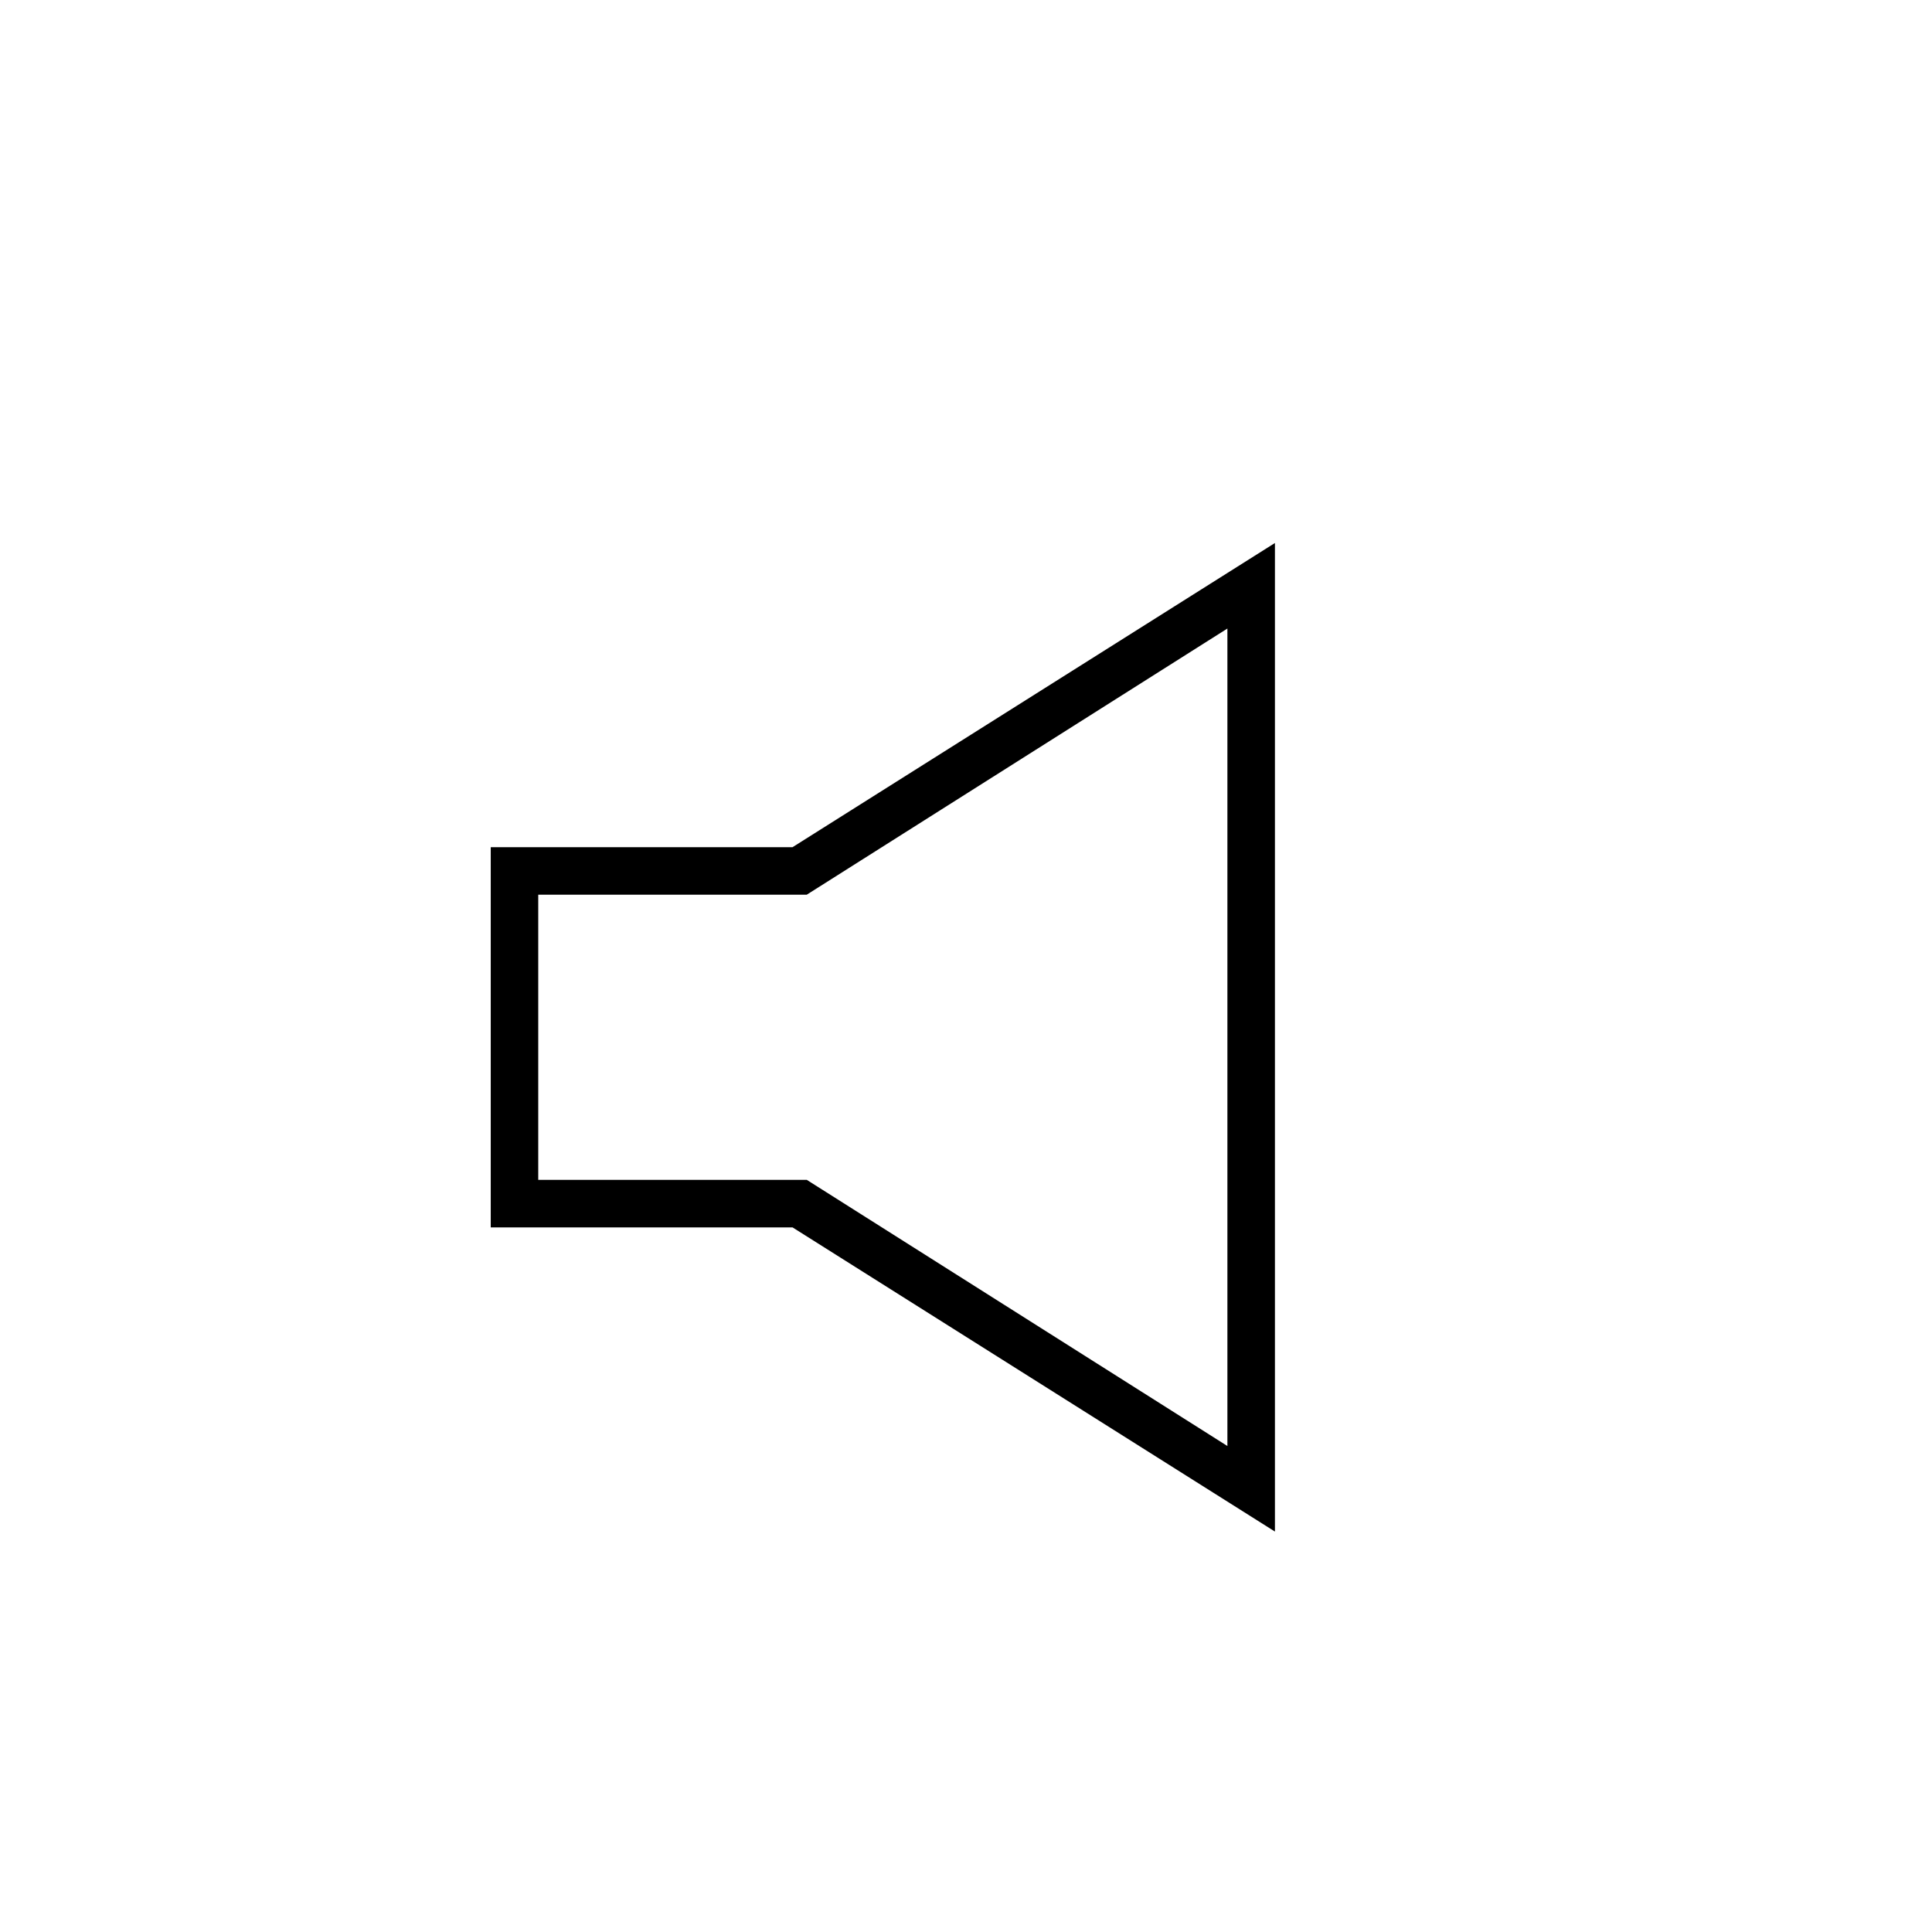
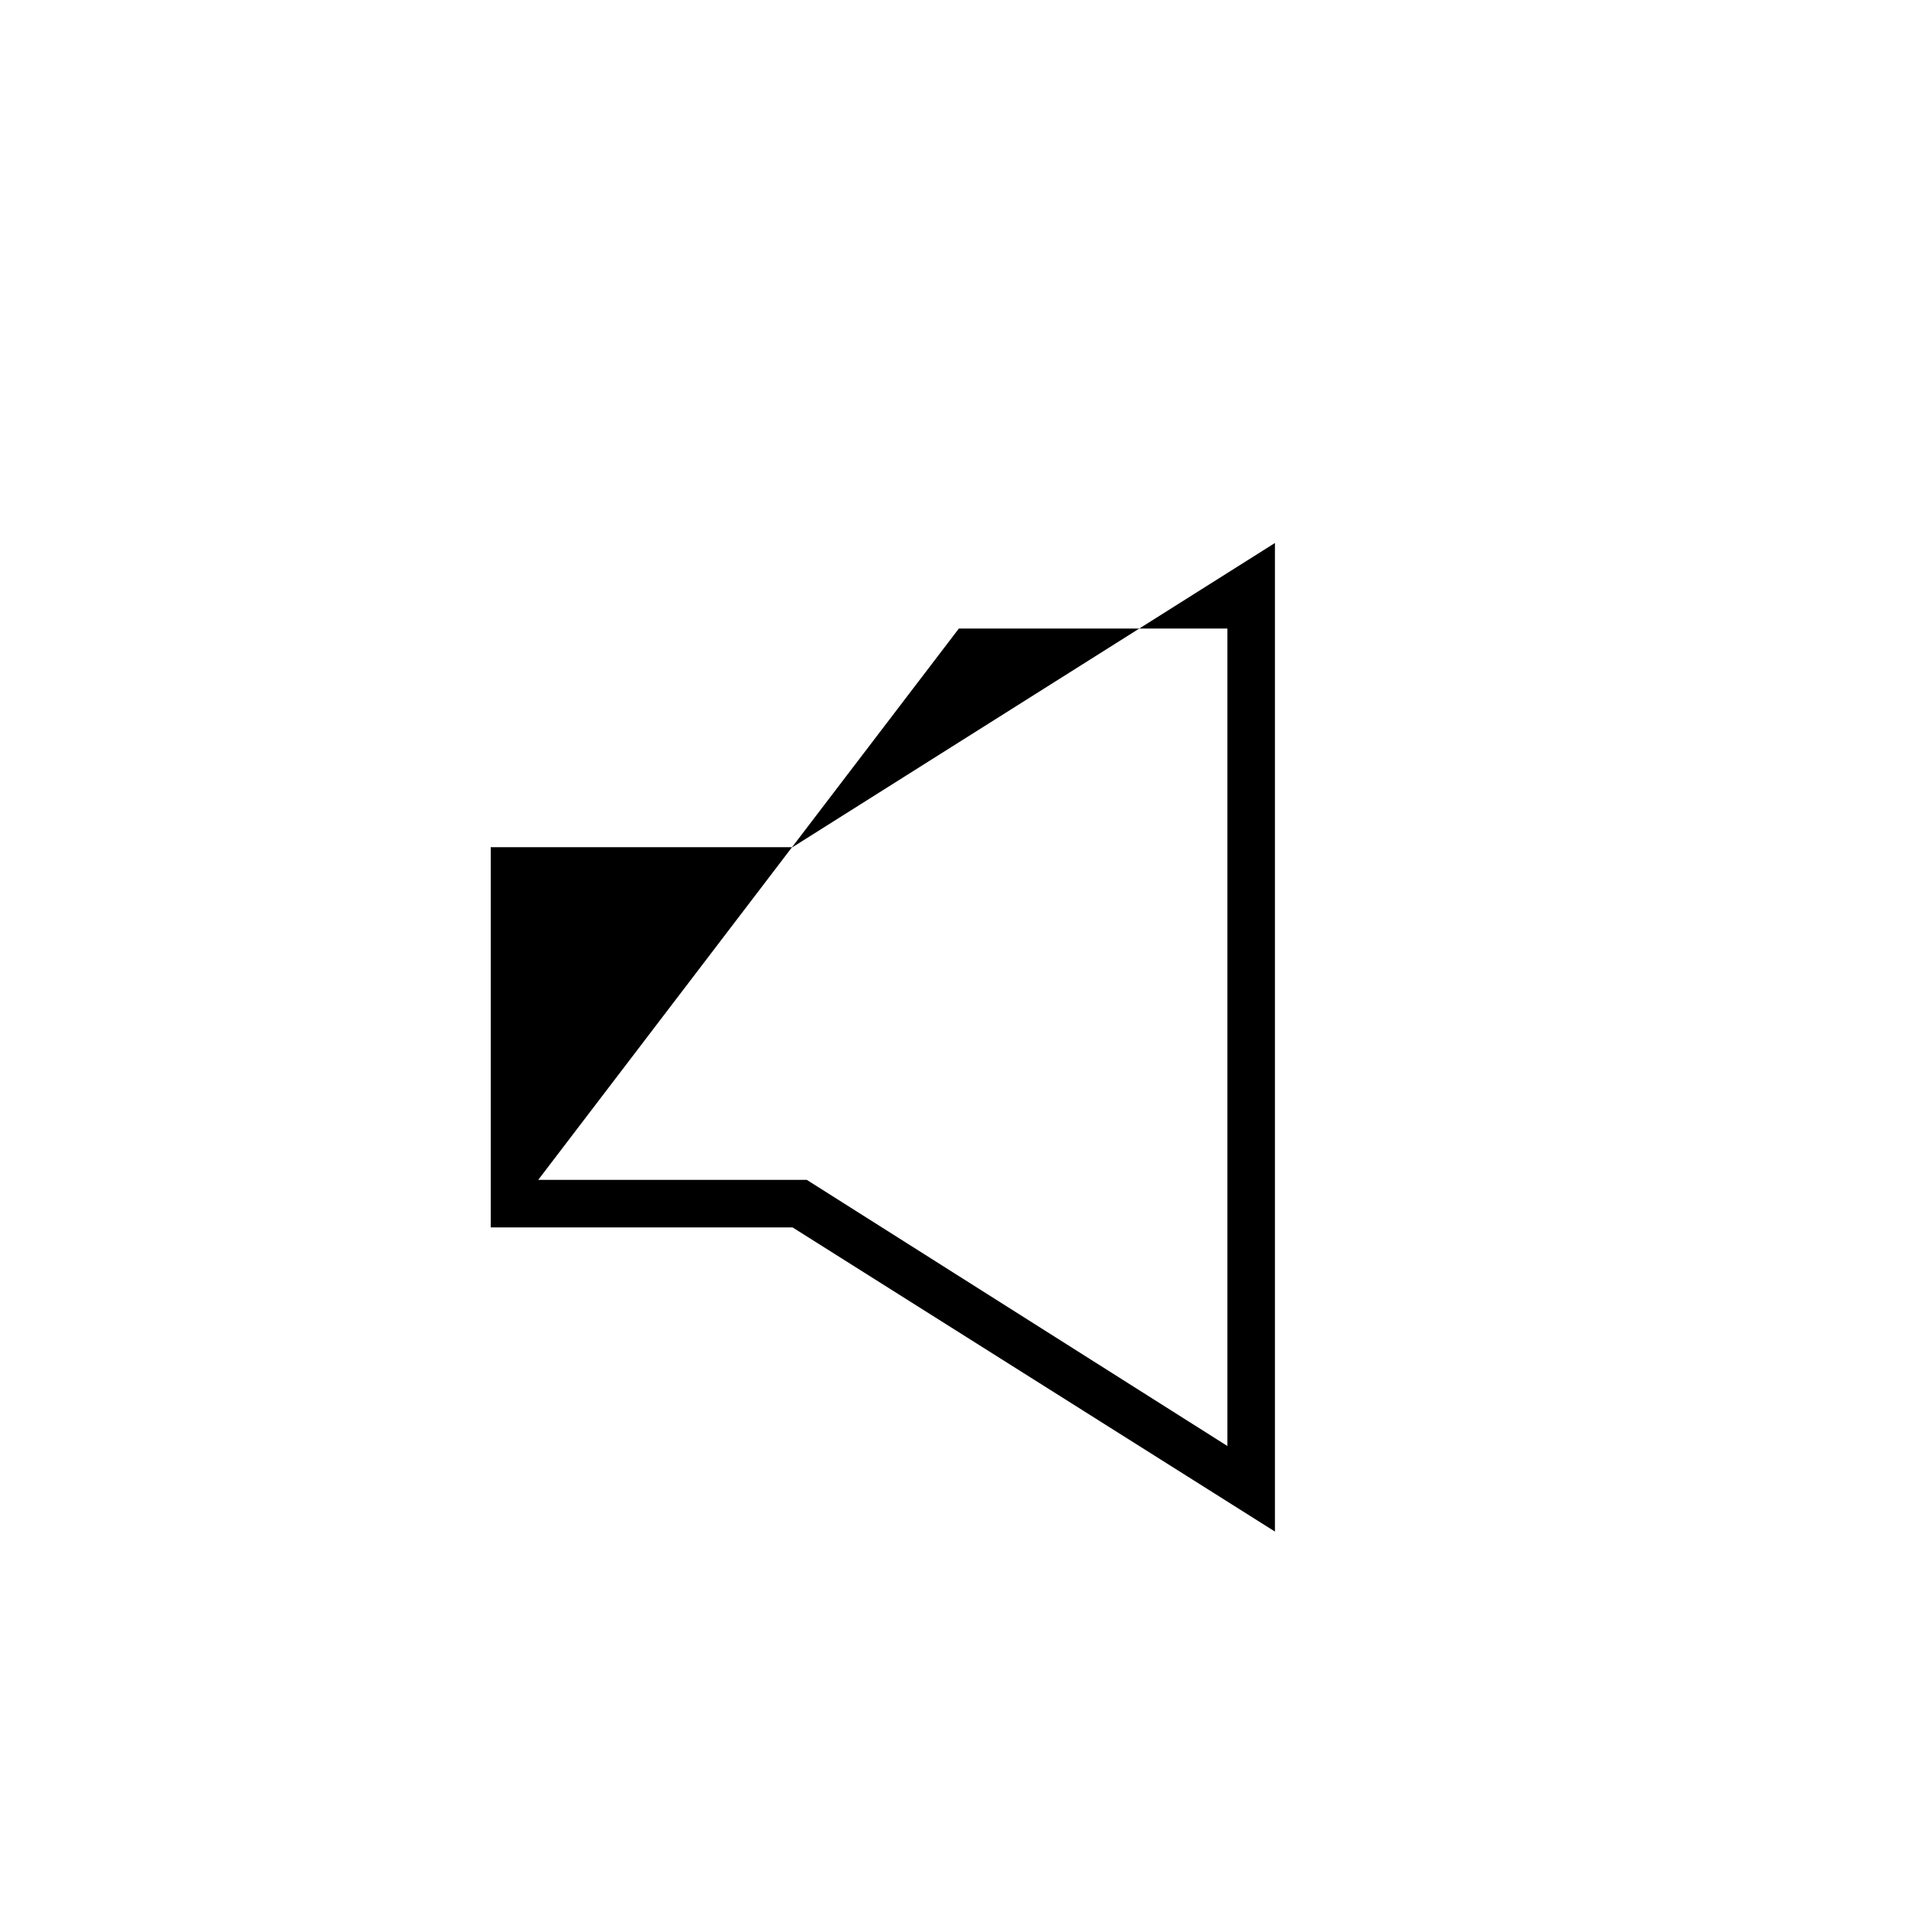
<svg xmlns="http://www.w3.org/2000/svg" fill="#000000" width="800px" height="800px" version="1.1" viewBox="144 144 512 512">
-   <path d="m481.87 549.88-127.84-80.609h-79.98v-100.76h79.98l127.84-80.609zm-195.23-93.207h71.164l111.47 70.535v-216.64l-111.47 70.531h-71.164z" />
+   <path d="m481.87 549.88-127.84-80.609h-79.98v-100.76h79.98l127.84-80.609zm-195.23-93.207h71.164l111.47 70.535v-216.64h-71.164z" />
</svg>